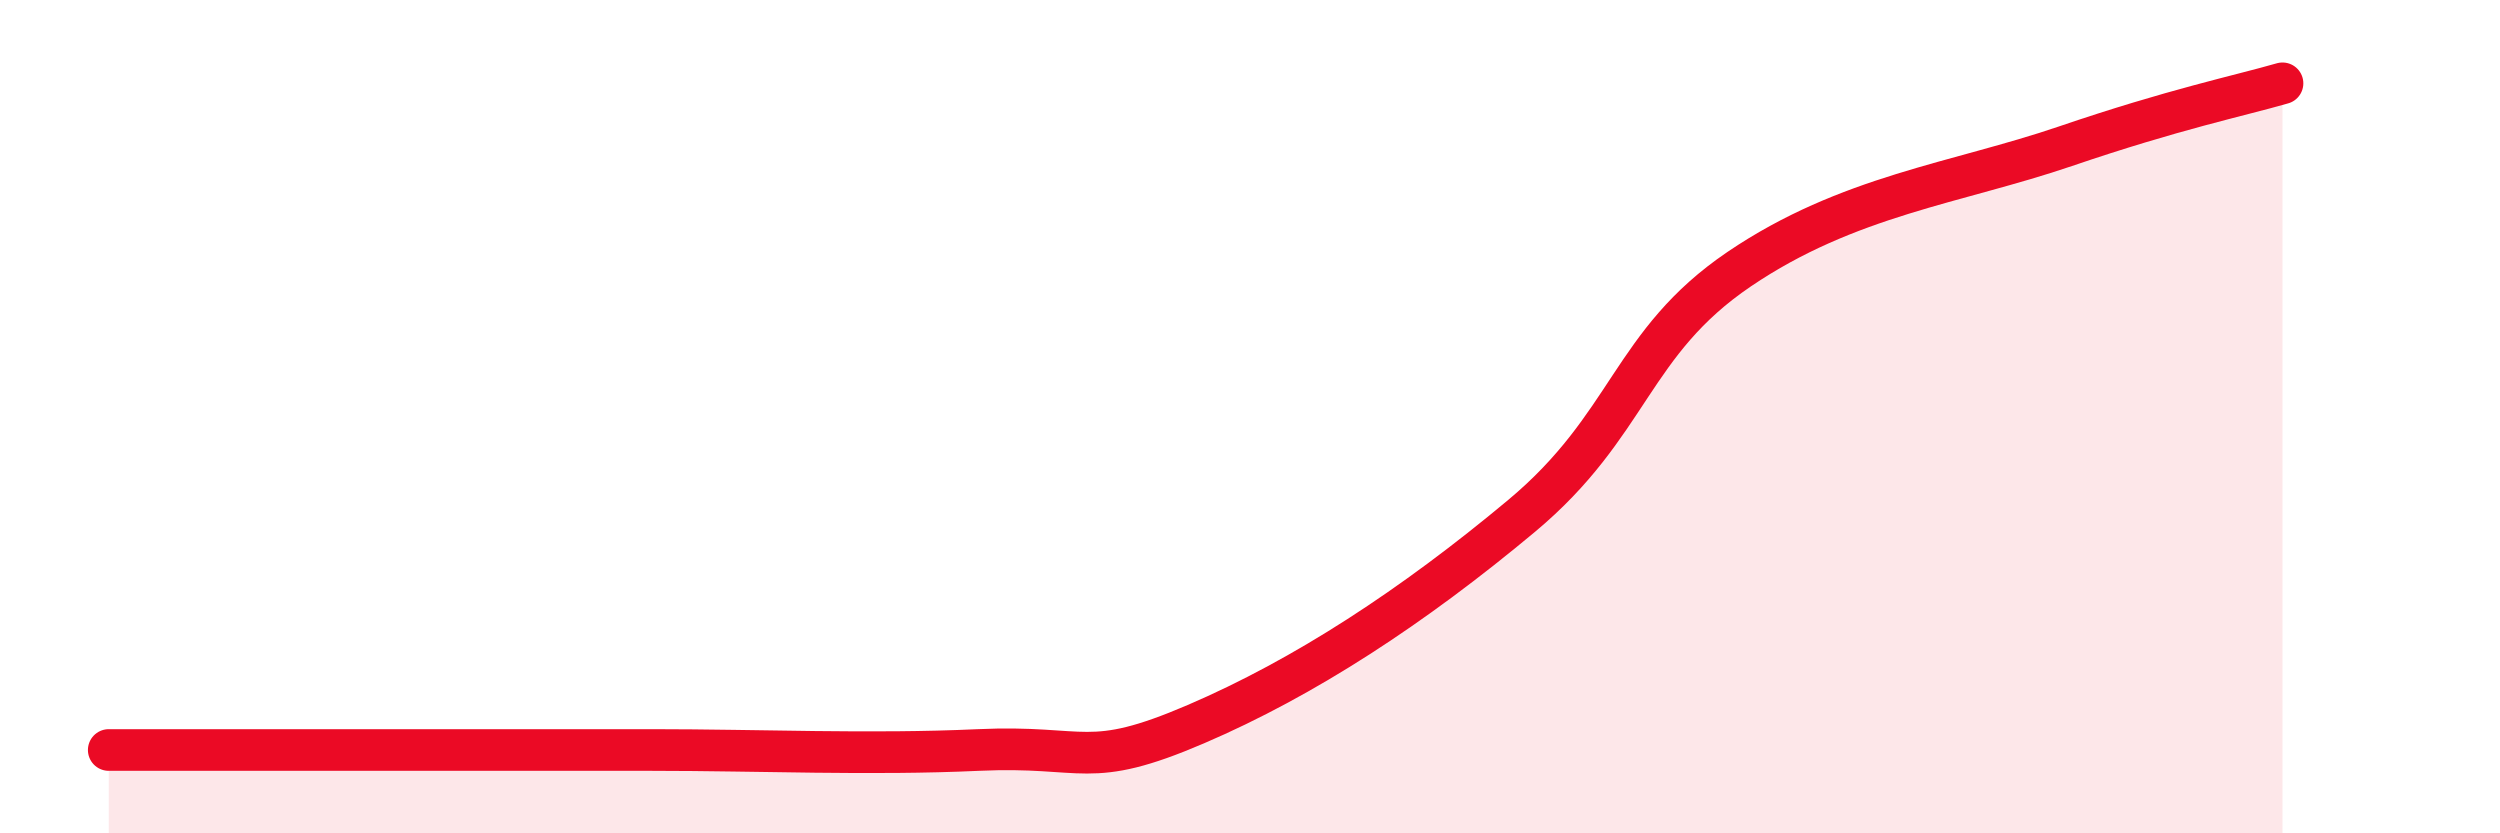
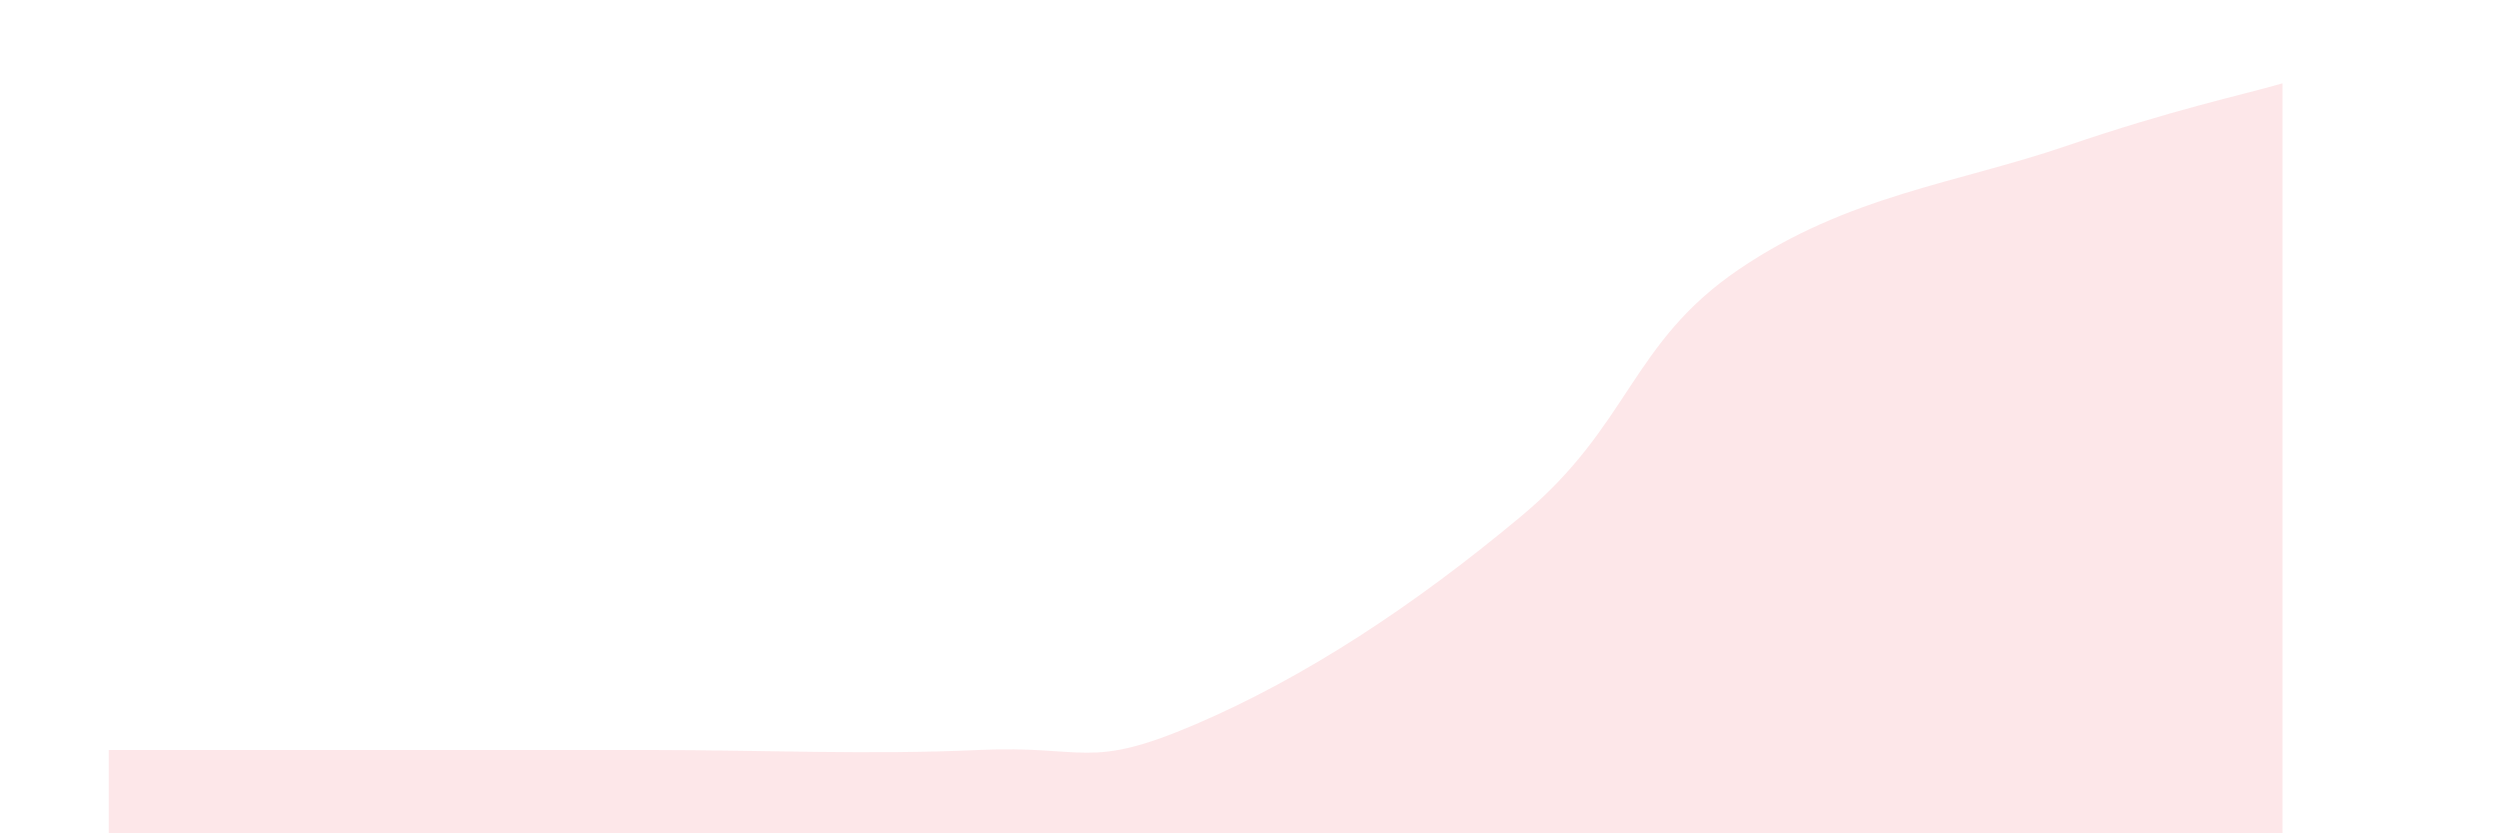
<svg xmlns="http://www.w3.org/2000/svg" width="60" height="20" viewBox="0 0 60 20">
  <path d="M 2.61,18 C 4.17,18 7.82,18 10.43,18 C 13.04,18 13.04,18 15.65,18 C 18.26,18 20.87,18.12 23.48,18 C 26.09,17.88 26.09,18.5 28.7,17.38 C 31.31,16.26 33.91,14.56 36.52,12.38 C 39.13,10.2 39.13,8.23 41.74,6.46 C 44.35,4.69 46.96,4.4 49.57,3.51 C 52.18,2.62 53.74,2.3 54.78,2L54.78 20L2.61 20Z" fill="#EB0A25" opacity="0.1" stroke-linecap="round" stroke-linejoin="round" />
-   <path d="M 2.61,18 C 4.17,18 7.82,18 10.43,18 C 13.04,18 13.04,18 15.65,18 C 18.26,18 20.87,18.12 23.48,18 C 26.09,17.88 26.09,18.5 28.7,17.38 C 31.31,16.26 33.91,14.56 36.52,12.38 C 39.13,10.2 39.13,8.23 41.74,6.46 C 44.35,4.69 46.96,4.4 49.57,3.51 C 52.18,2.62 53.74,2.3 54.78,2" stroke="#EB0A25" stroke-width="1" fill="none" stroke-linecap="round" stroke-linejoin="round" />
</svg>